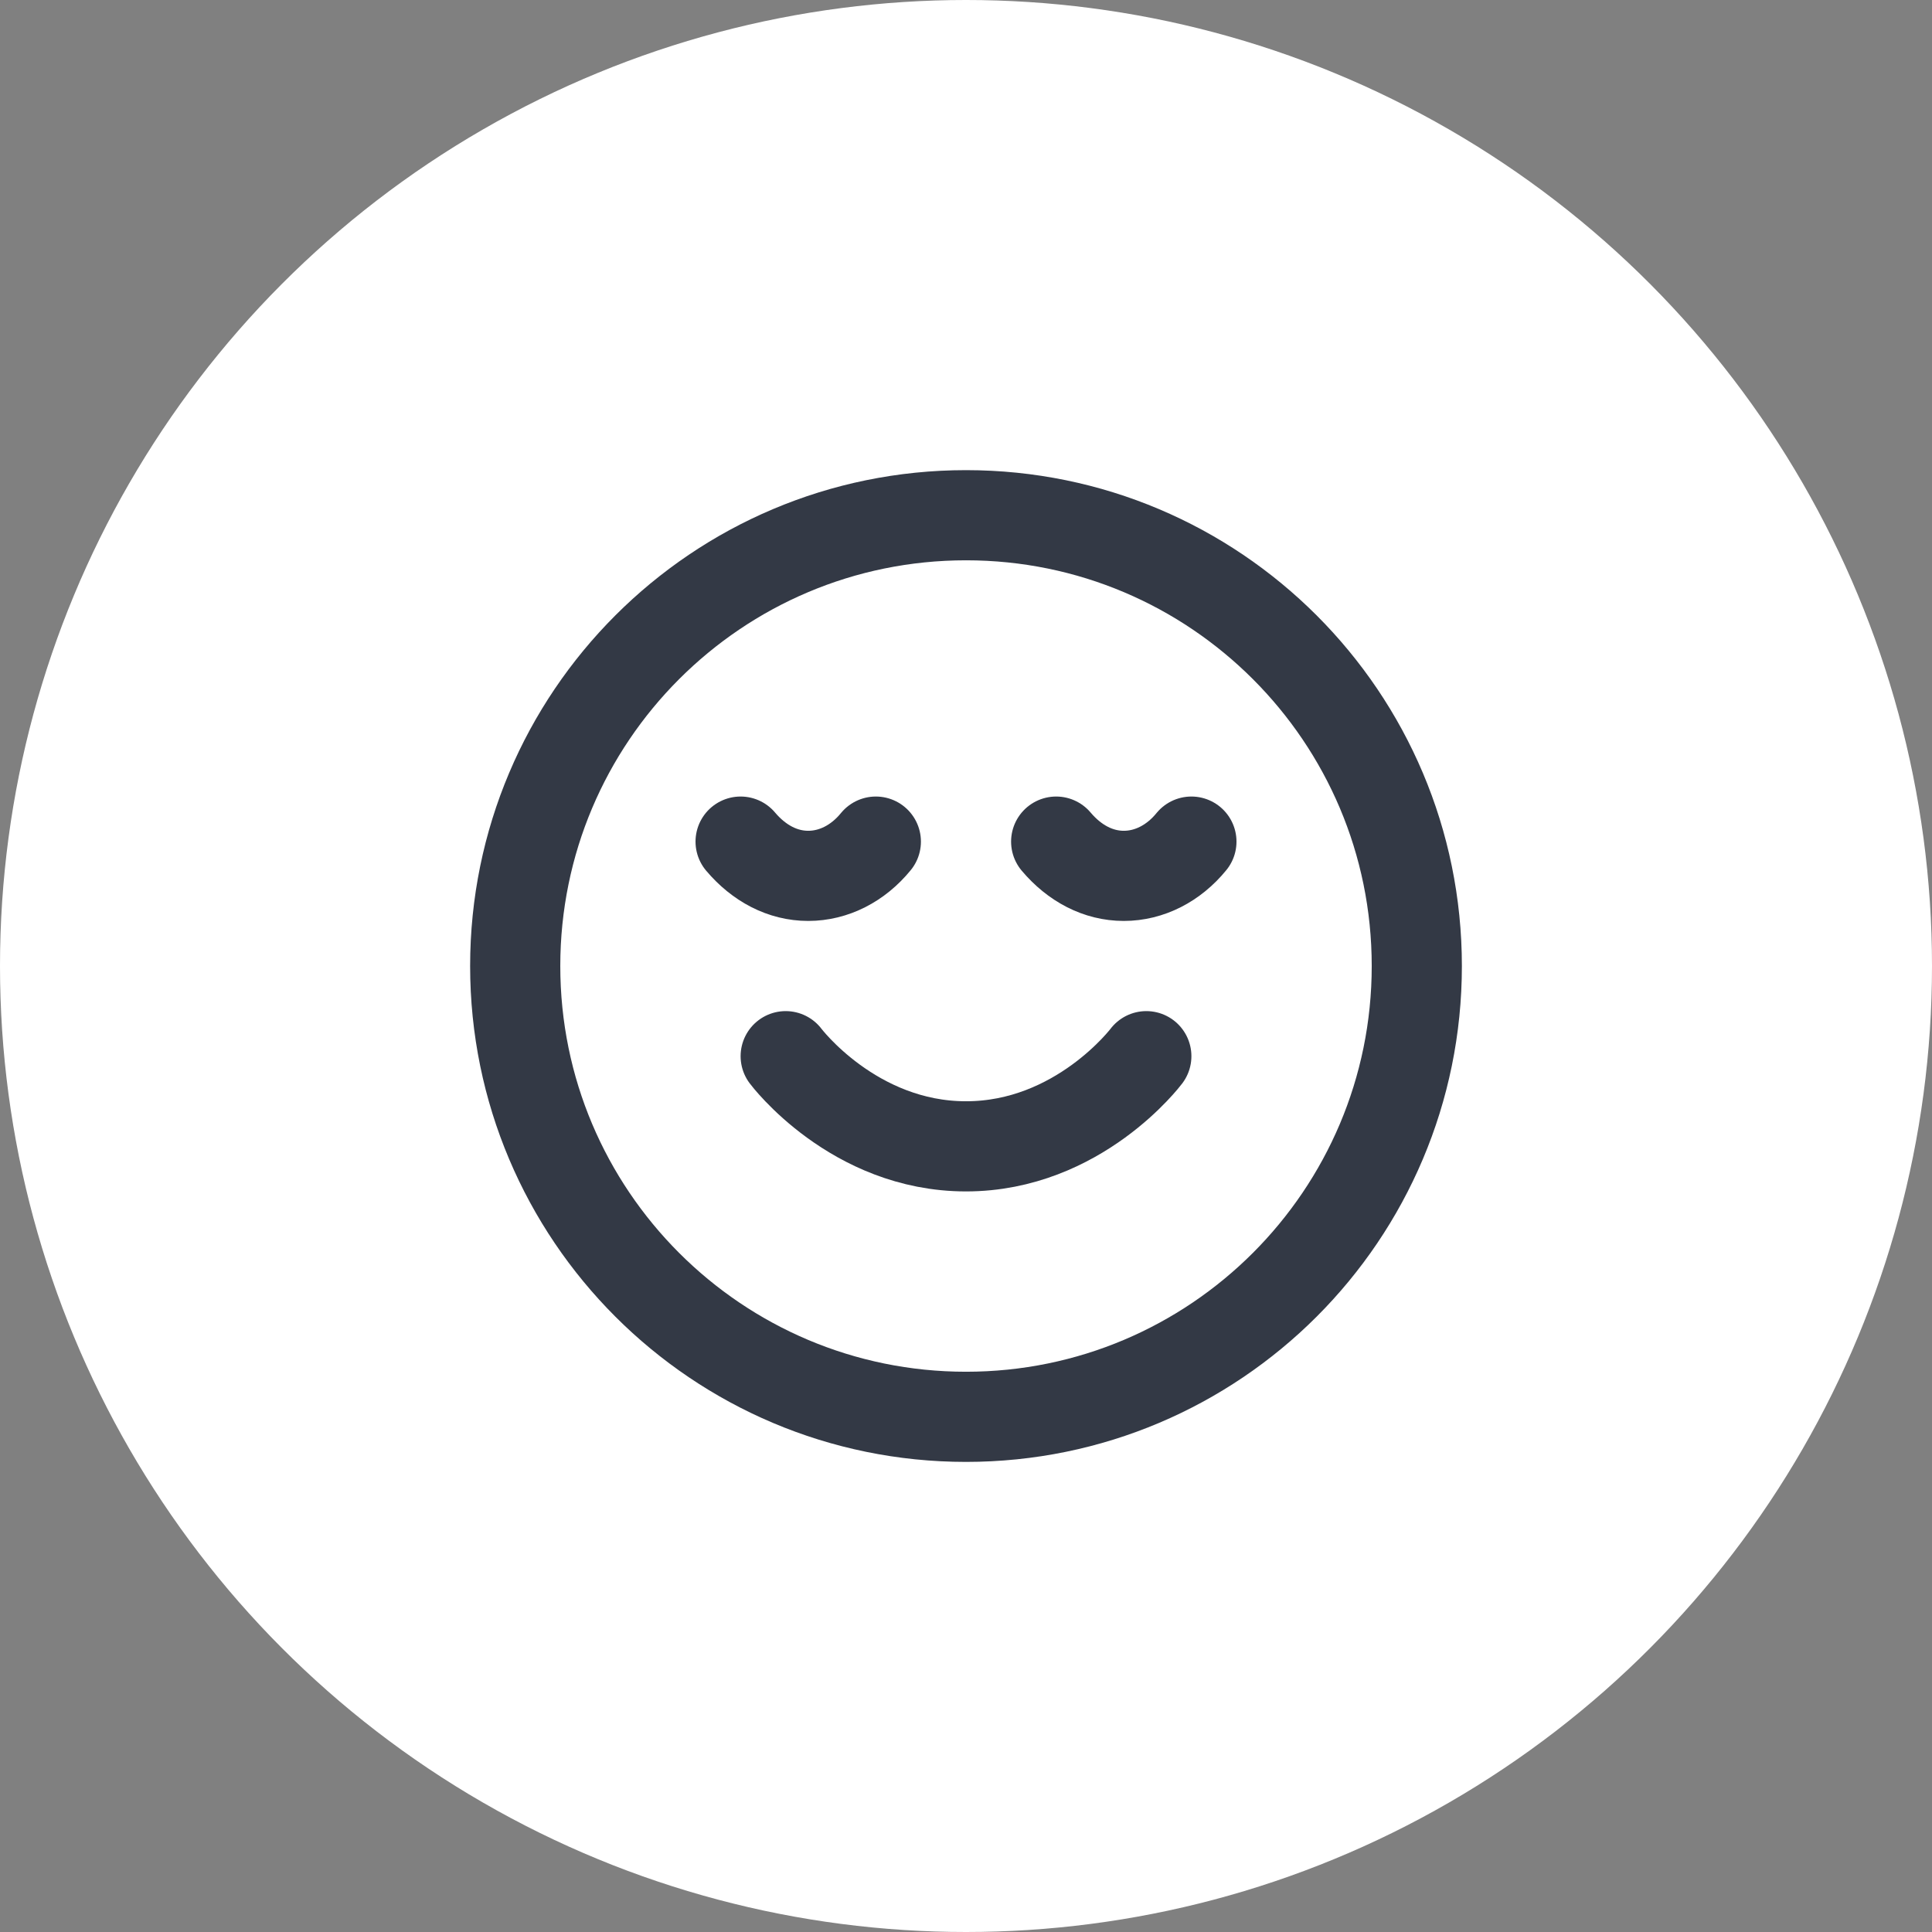
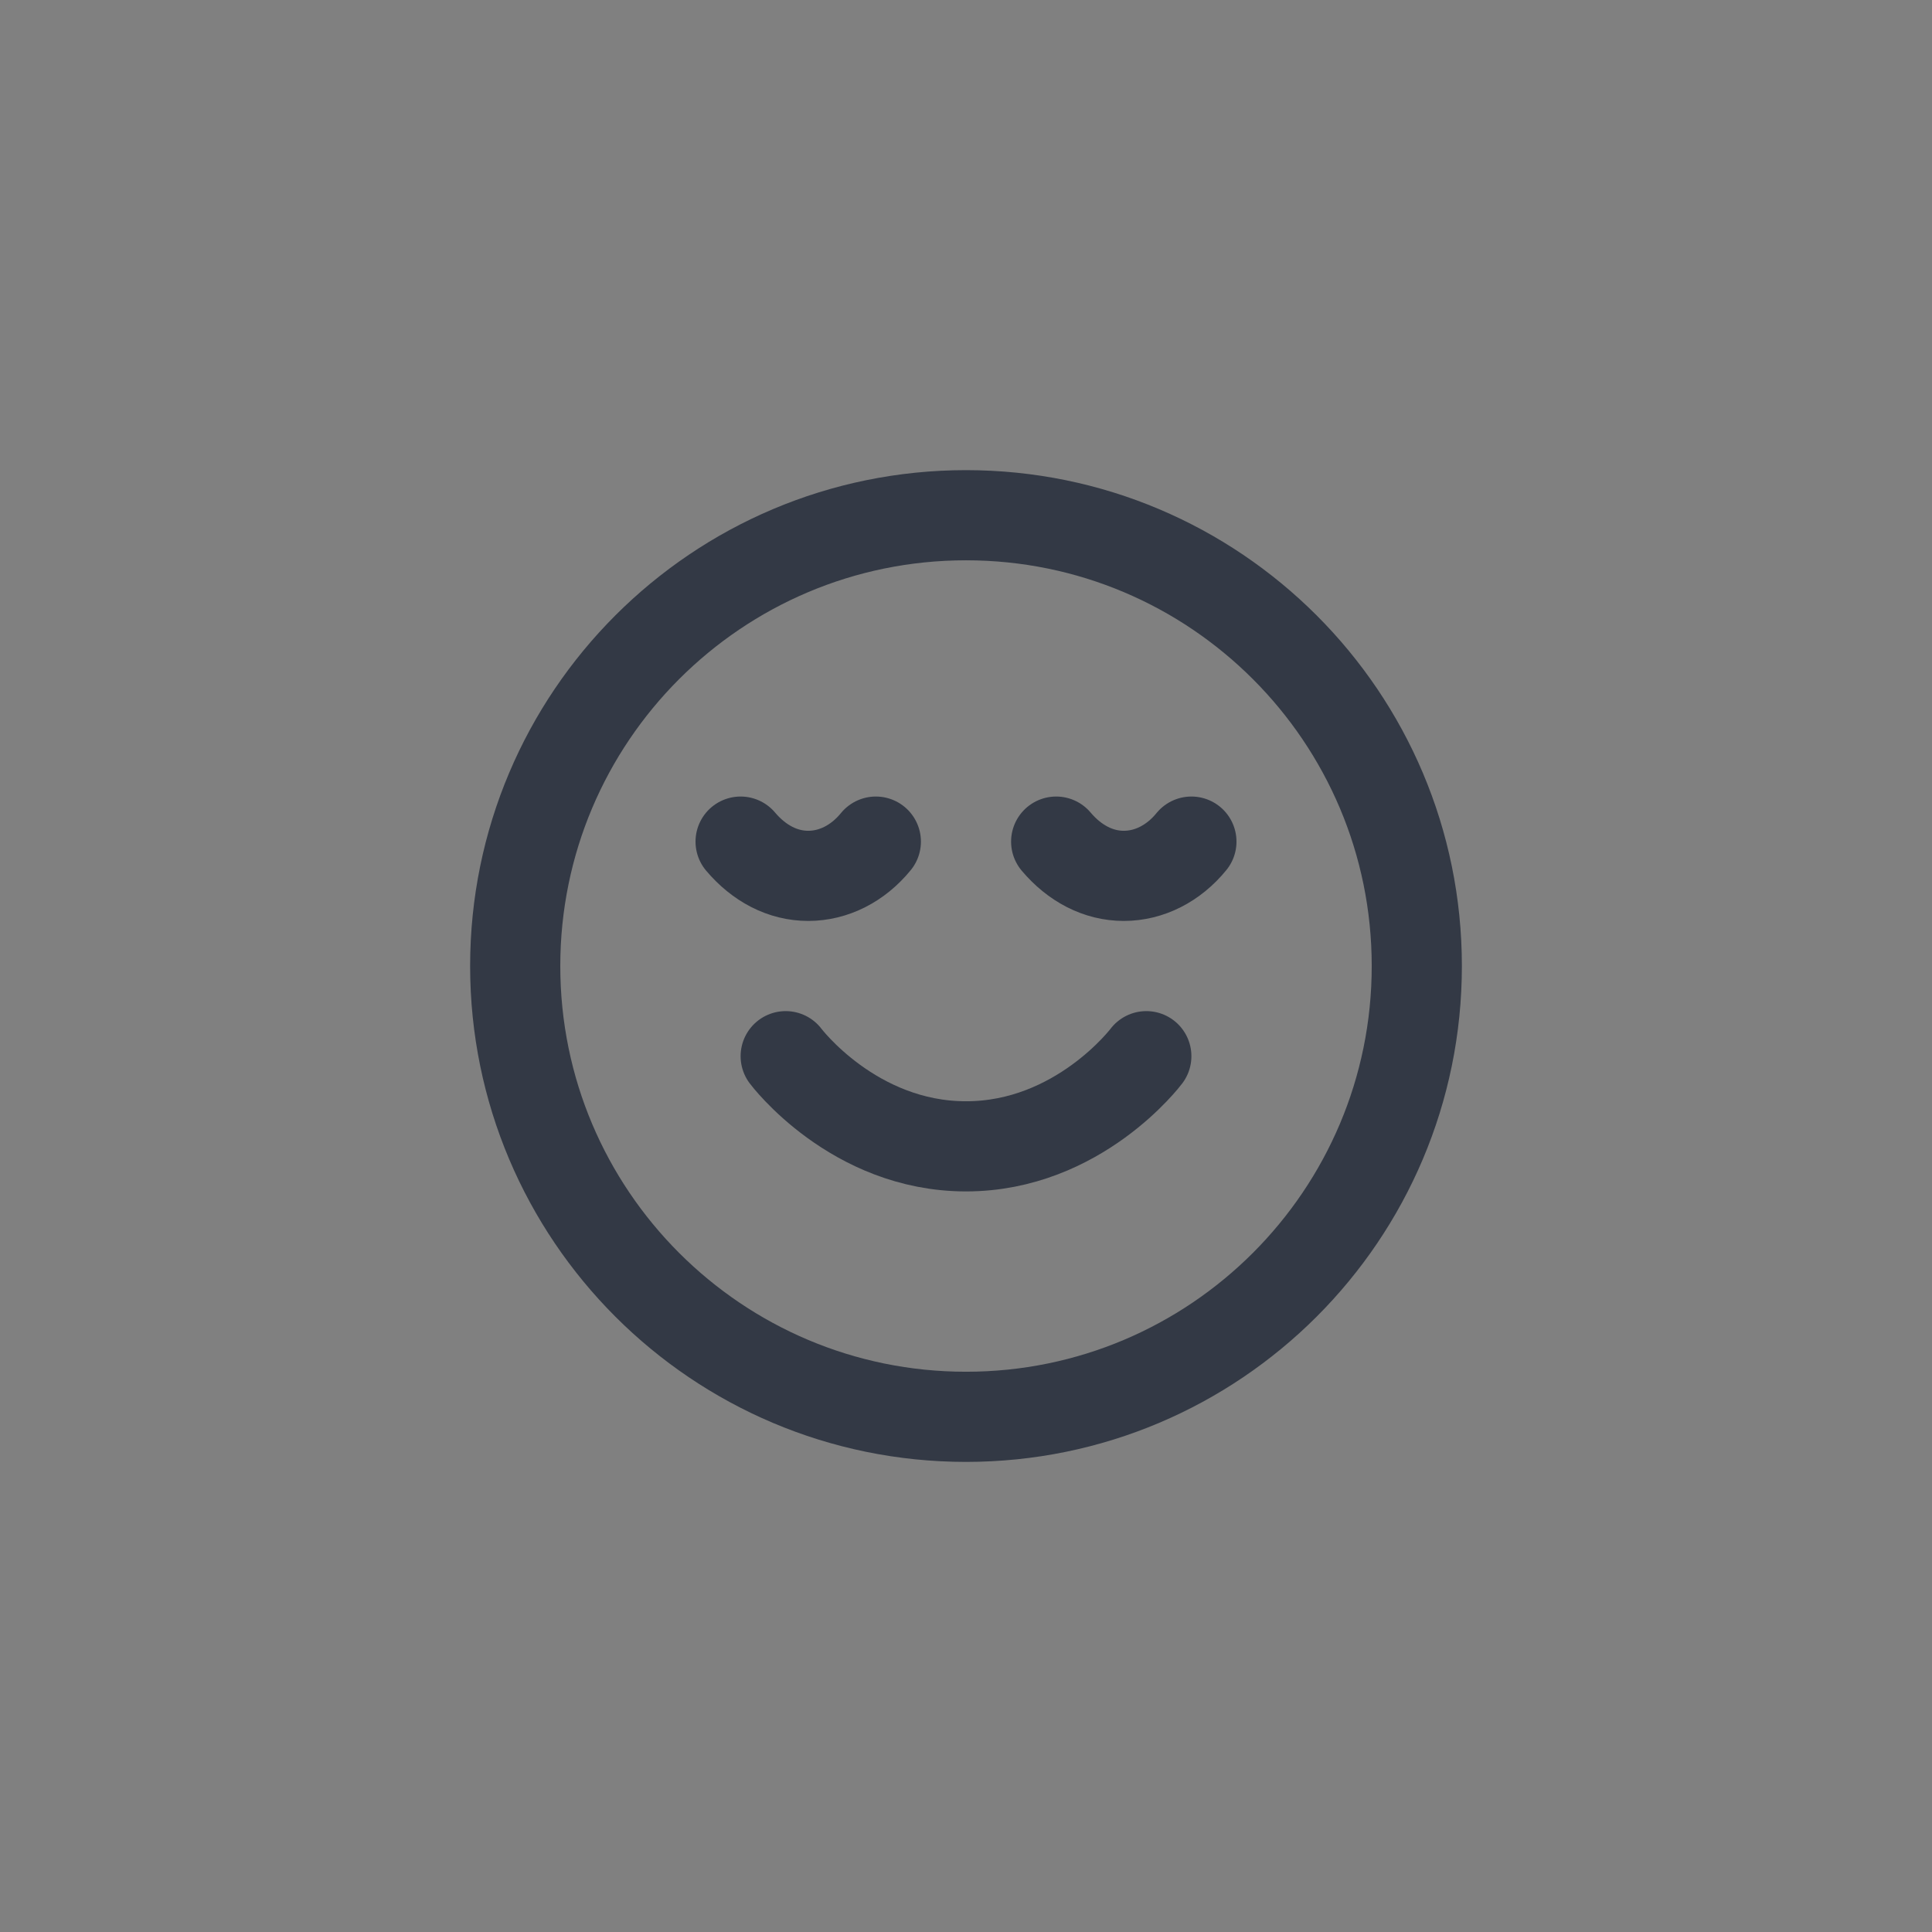
<svg xmlns="http://www.w3.org/2000/svg" width="200" height="200" viewBox="0 0 200 200" fill="none">
  <rect x="0" y="0" width="200" height="200" fill="#808080" stroke="none" />
-   <circle cx="100" cy="100" r="100" fill="white" />
  <path d="M81.334 109.336C81.334 109.336 88.334 118.669 100.001 118.669C111.667 118.669 118.667 109.336 118.667 109.336M123.334 87.123C121.491 89.386 118.971 90.669 116.334 90.669C113.697 90.669 111.247 89.386 109.334 87.123M90.667 87.123C88.824 89.386 86.304 90.669 83.667 90.669C81.031 90.669 78.581 89.386 76.667 87.123M146.667 100.003C146.667 125.776 125.774 146.669 100.001 146.669C74.227 146.669 53.334 125.776 53.334 100.003C53.334 74.229 74.227 53.336 100.001 53.336C125.774 53.336 146.667 74.229 146.667 100.003Z" stroke="#333945" stroke-width="9.333" stroke-linecap="round" stroke-linejoin="round" />
</svg>